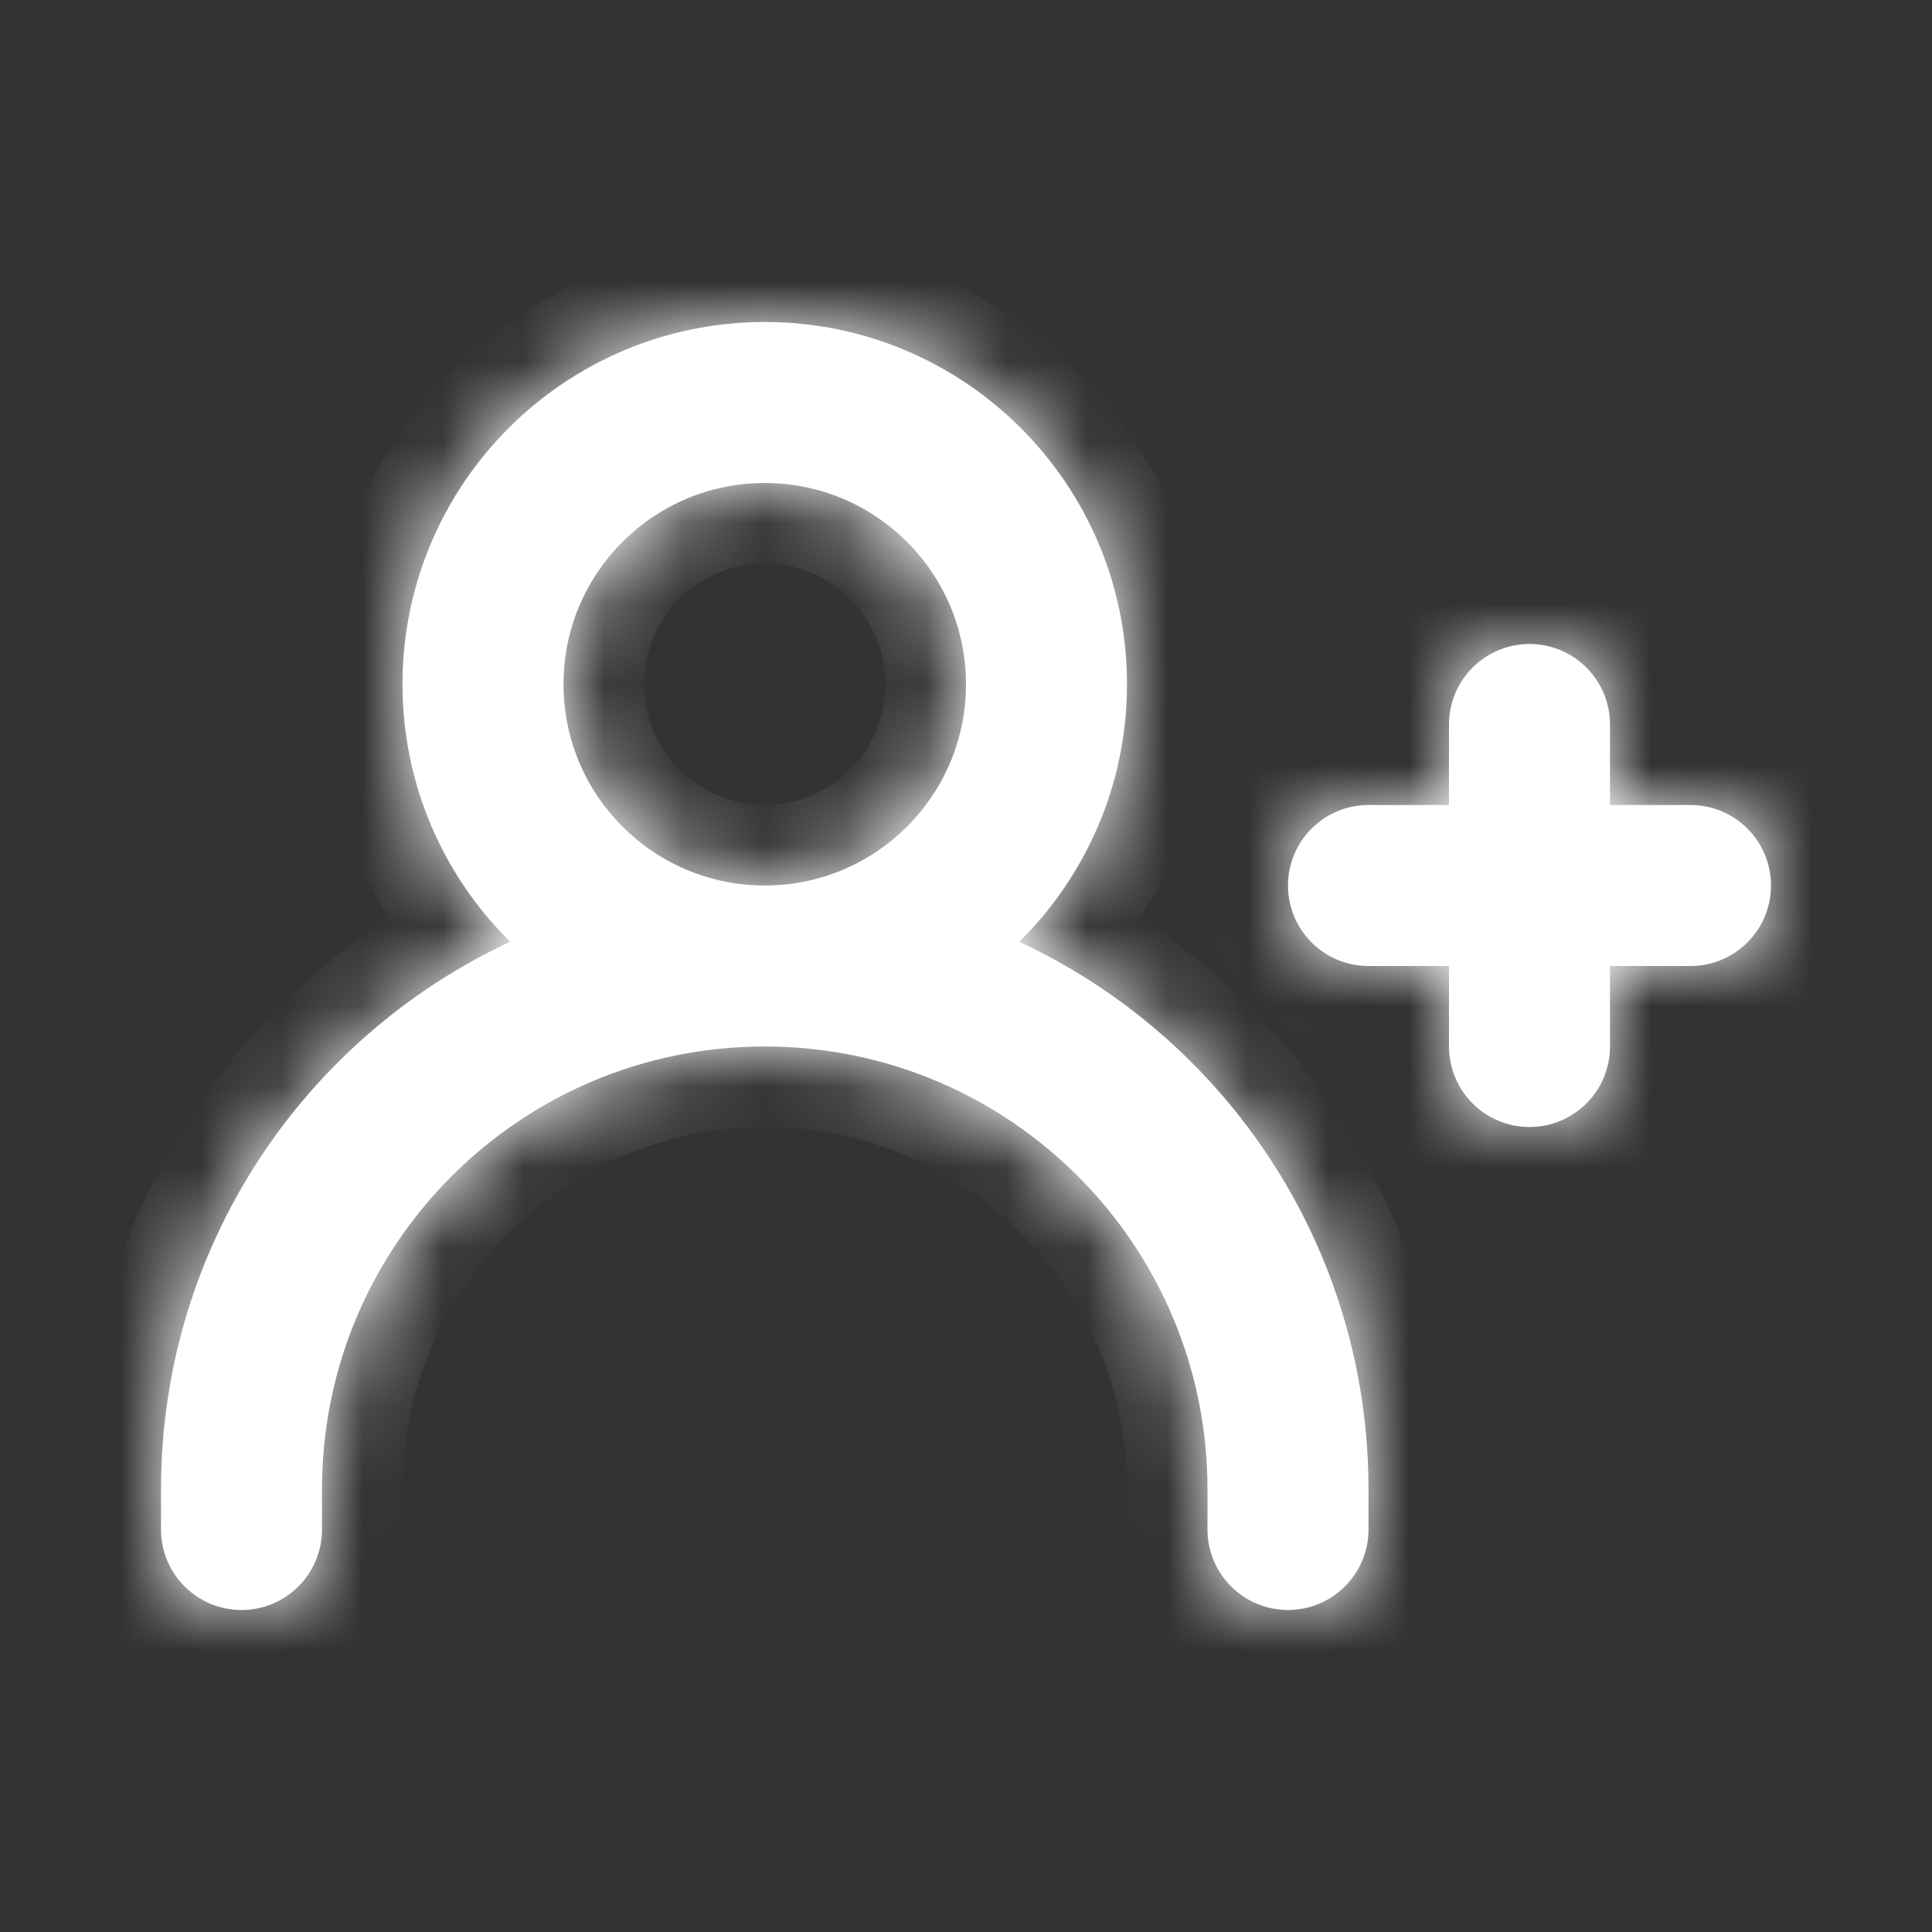
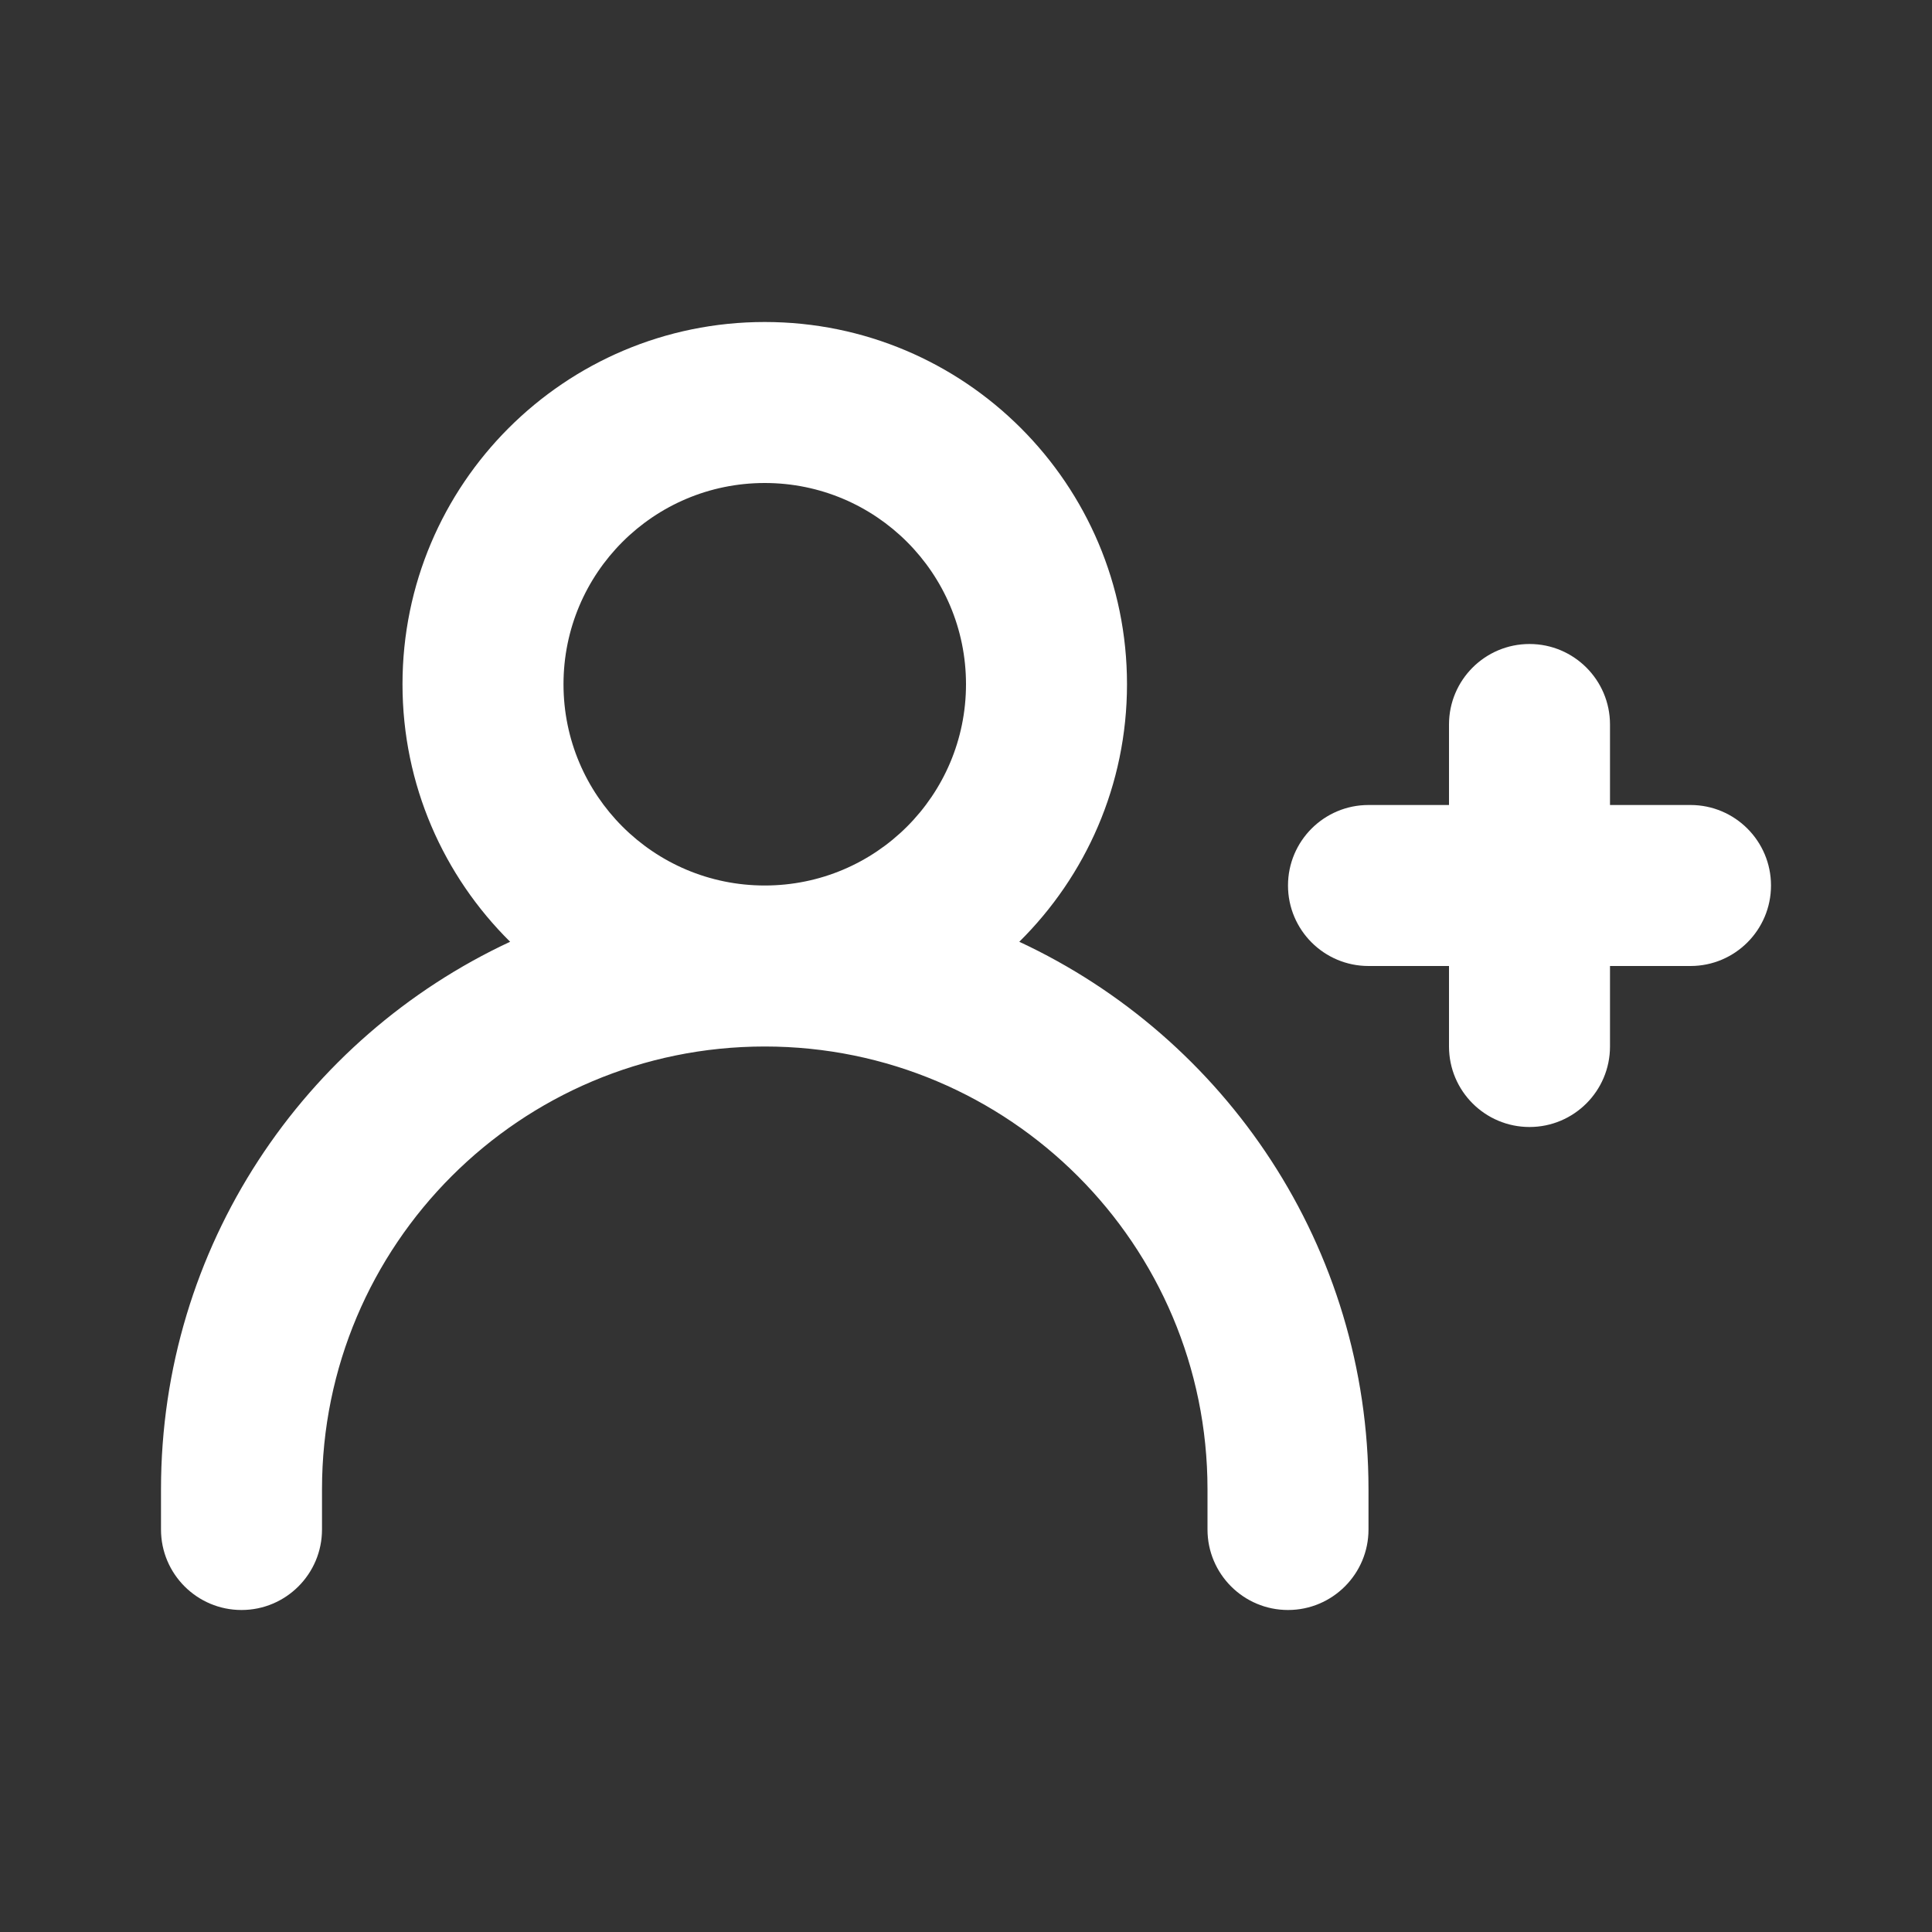
<svg xmlns="http://www.w3.org/2000/svg" width="24" height="24" viewBox="0 0 24 24" fill="none">
  <rect x="0" y="0" width="24" height="24" fill="#333333" stroke="none" />
  <mask id="path-1-inside-1_74_34" fill="white">
-     <path d="M9.5 4C11.985 4 14 6.015 14 8.5C14 9.752 13.487 10.883 12.662 11.699C15.224 12.892 17 15.488 17 18.5V19C17 19.552 16.552 20 16 20C15.448 20 15 19.552 15 19V18.5C15 15.462 12.538 13 9.5 13C6.462 13 4 15.462 4 18.5V19C4 19.552 3.552 20 3 20C2.448 20 2 19.552 2 19V18.5C2 15.488 3.776 12.892 6.337 11.699C5.512 10.883 5 9.752 5 8.5C5 6.015 7.015 4 9.5 4ZM19 8C19.552 8 20 8.448 20 9V10H21C21.552 10 22 10.448 22 11C22 11.552 21.552 12 21 12H20V13C20 13.552 19.552 14 19 14C18.448 14 18 13.552 18 13V12H17C16.448 12 16 11.552 16 11C16 10.448 16.448 10 17 10H18V9C18 8.448 18.448 8 19 8ZM9.5 6C8.119 6 7 7.119 7 8.5C7 9.881 8.119 11 9.5 11C10.881 11 12 9.881 12 8.5C12 7.119 10.881 6 9.5 6Z" />
-   </mask>
+     </mask>
  <path d="M9.5 4C11.985 4 14 6.015 14 8.5C14 9.752 13.487 10.883 12.662 11.699C15.224 12.892 17 15.488 17 18.5V19C17 19.552 16.552 20 16 20C15.448 20 15 19.552 15 19V18.5C15 15.462 12.538 13 9.5 13C6.462 13 4 15.462 4 18.5V19C4 19.552 3.552 20 3 20C2.448 20 2 19.552 2 19V18.5C2 15.488 3.776 12.892 6.337 11.699C5.512 10.883 5 9.752 5 8.5C5 6.015 7.015 4 9.5 4ZM19 8C19.552 8 20 8.448 20 9V10H21C21.552 10 22 10.448 22 11C22 11.552 21.552 12 21 12H20V13C20 13.552 19.552 14 19 14C18.448 14 18 13.552 18 13V12H17C16.448 12 16 11.552 16 11C16 10.448 16.448 10 17 10H18V9C18 8.448 18.448 8 19 8ZM9.5 6C8.119 6 7 7.119 7 8.5C7 9.881 8.119 11 9.5 11C10.881 11 12 9.881 12 8.5C12 7.119 10.881 6 9.5 6Z" fill="white" />
  <path d="M12.662 11.699L11.959 10.988L10.937 11.999L12.24 12.606L12.662 11.699ZM6.337 11.699L6.759 12.606L8.062 11.999L7.04 10.988L6.337 11.699ZM19 8V7V8ZM20 9H19H20ZM20 10H19V11H20V10ZM21 10V9V10ZM22 11L23 11V11H22ZM21 12V11V12ZM20 12V11H19V12H20ZM20 13H21H20ZM19 14V15V14ZM18 13H19H18ZM18 12H19V11H18V12ZM17 12V13V12ZM16 11H15V11L16 11ZM17 10V11V10ZM18 10V11H19V10H18ZM18 9H17H18ZM9.5 4V5C11.433 5 13 6.567 13 8.5H14H15C15 5.462 12.538 3 9.5 3V4ZM14 8.5H13C13 9.473 12.603 10.352 11.959 10.988L12.662 11.699L13.365 12.41C14.372 11.415 15 10.031 15 8.5H14ZM12.662 11.699L12.24 12.606C14.463 13.641 16 15.892 16 18.5H17H18C18 15.084 15.985 12.144 13.084 10.793L12.662 11.699ZM17 18.5H16V19H17H18V18.5H17ZM17 19H16V20V21C17.105 21 18 20.105 18 19H17ZM16 20V19H15H14C14 20.105 14.895 21 16 21V20ZM15 19H16V18.5H15H14V19H15ZM15 18.5H16C16 14.91 13.09 12 9.5 12V13V14C11.985 14 14 16.015 14 18.5H15ZM9.5 13V12C5.91 12 3 14.91 3 18.5H4H5C5 16.015 7.015 14 9.5 14V13ZM4 18.5H3V19H4H5V18.5H4ZM4 19H3V20V21C4.105 21 5 20.105 5 19H4ZM3 20V19H2H1C1 20.105 1.895 21 3 21V20ZM2 19H3V18.5H2H1V19H2ZM2 18.5H3C3 15.892 4.537 13.641 6.759 12.606L6.337 11.699L5.915 10.793C3.015 12.144 1 15.085 1 18.5H2ZM6.337 11.699L7.04 10.988C6.397 10.352 6 9.473 6 8.5H5H4C4 10.03 4.627 11.415 5.634 12.41L6.337 11.699ZM5 8.5H6C6 6.567 7.567 5 9.5 5V4V3C6.462 3 4 5.462 4 8.5H5ZM19 8V9H20H21C21 7.895 20.105 7 19 7V8ZM20 9H19V10H20H21V9H20ZM20 10V11H21V10V9H20V10ZM21 10V11H22H23C23 9.895 22.105 9 21 9V10ZM22 11L21 11V11V12V13C22.105 13 23 12.105 23 11L22 11ZM21 12V11H20V12V13H21V12ZM20 12H19V13H20H21V12H20ZM20 13H19V14V15C20.105 15 21 14.105 21 13H20ZM19 14V13H18H17C17 14.105 17.895 15 19 15V14ZM18 13H19V12H18H17V13H18ZM18 12V11H17V12V13H18V12ZM17 12V11V11L16 11L15 11C15 12.105 15.895 13 17 13V12ZM16 11H17V10V9C15.895 9 15 9.895 15 11H16ZM17 10V11H18V10V9H17V10ZM18 10H19V9H18H17V10H18ZM18 9H19V8V7C17.895 7 17 7.895 17 9H18ZM9.5 6V5C7.567 5 6 6.567 6 8.5H7H8C8 7.672 8.672 7 9.5 7V6ZM7 8.5H6C6 10.433 7.567 12 9.5 12V11V10C8.672 10 8 9.328 8 8.5H7ZM9.5 11V12C11.433 12 13 10.433 13 8.5H12H11C11 9.328 10.328 10 9.5 10V11ZM12 8.5H13C13 6.567 11.433 5 9.5 5V6V7C10.328 7 11 7.672 11 8.5H12Z" fill="white" mask="url(#path-1-inside-1_74_34)" />
</svg>